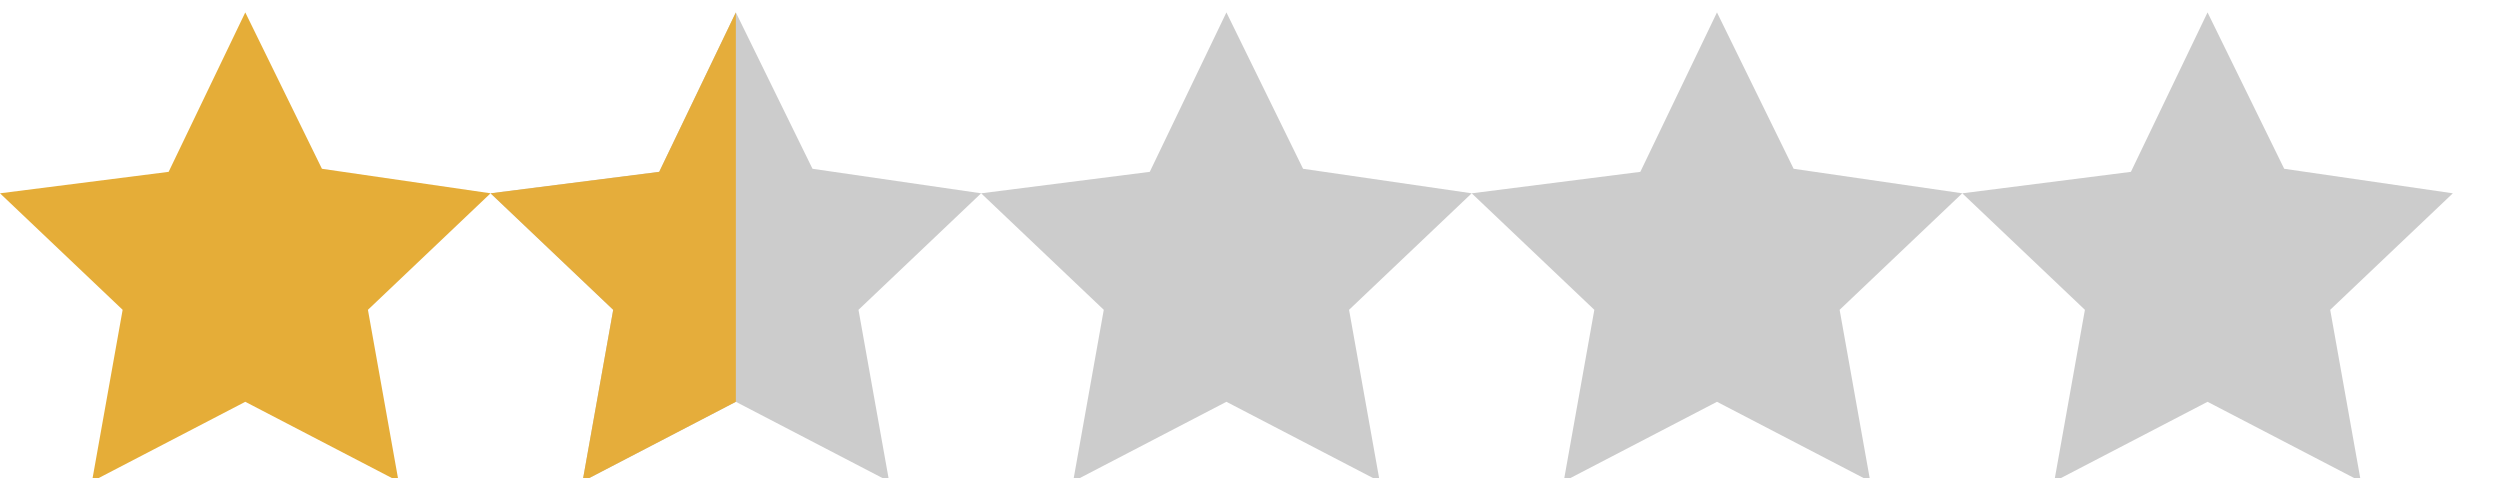
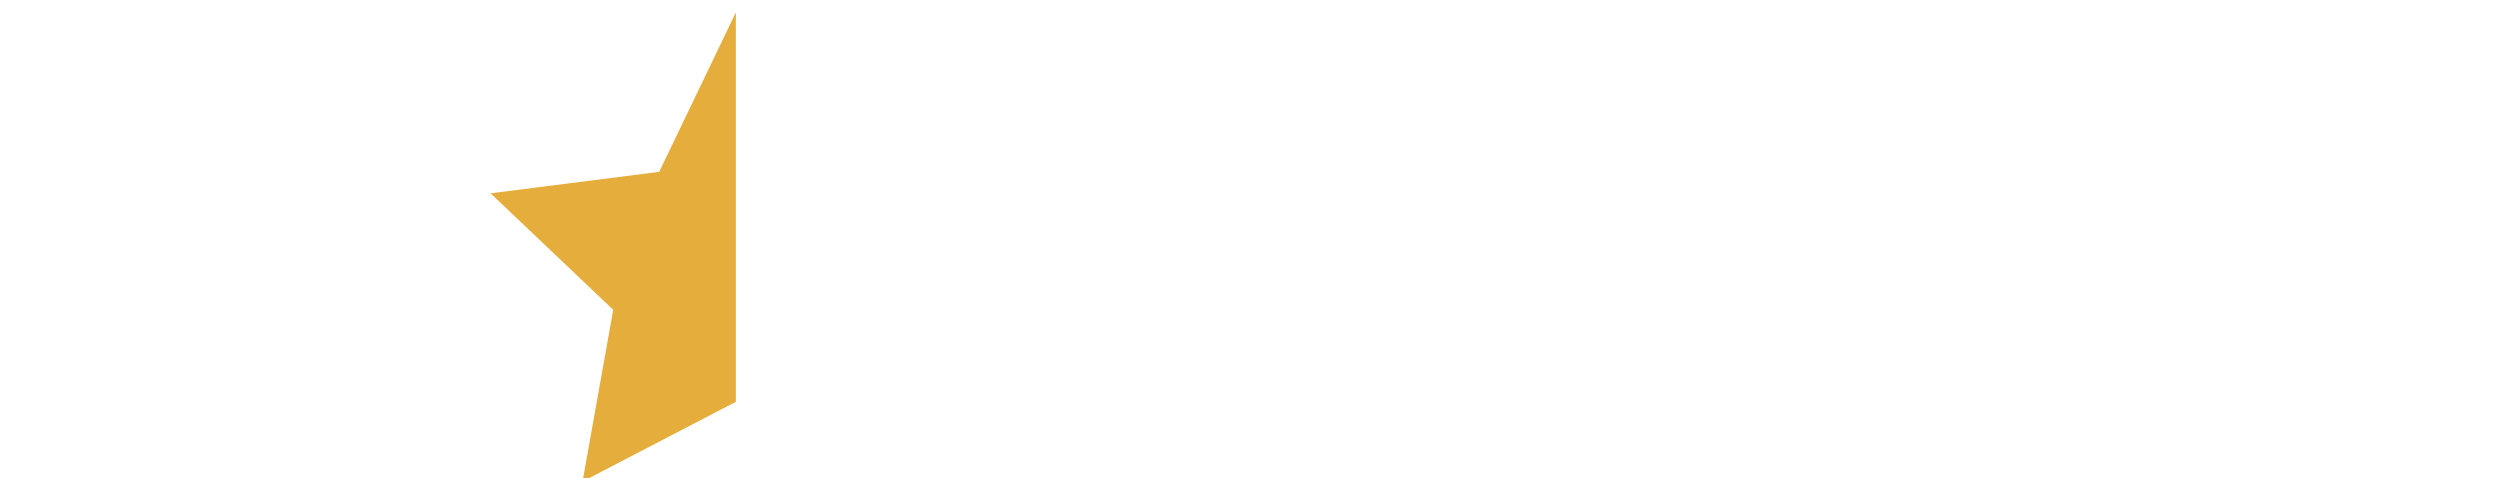
<svg xmlns="http://www.w3.org/2000/svg" xml:space="preserve" width="80" height="15.3" viewBox="0 0 21.2 4">
-   <path d="M13 15.6 8 13l-5 2.6L4 10 0 6.2l5.5-.7L8 .3l2.5 5.1 5.5.8-4 3.8z" style="fill:#e5ad38" transform="matrix(.26 0 0 .26 0 0)" />
-   <path d="M29 15.6 24 13l-5 2.6 1-5.6-4-3.8 5.5-.7L24 .3l2.5 5.1 5.5.8-4 3.8zM45 15.6 40 13l-5 2.6 1-5.6-4-3.8 5.5-.7L40 .3l2.5 5.1 5.5.8-4 3.8zM61 15.6 56 13l-5 2.6 1-5.6-4-3.8 5.5-.7L56 .3l2.5 5.1 5.5.8-4 3.8z" style="fill:#ccc;fill-opacity:1" transform="matrix(.26 0 0 .26 0 0)" />
-   <path d="M77 15.6 72 13l-5 2.6 1-5.6-4-3.8 5.5-.7L72 .3l2.5 5.1 5.5.8-4 3.8z" style="fill:#ccc" transform="matrix(.26 0 0 .26 0 0)" />
  <path d="m16 6.2 5.5-.7L24 .3V13l-5 2.6 1-5.6Z" style="fill:#e5ad3b;fill-opacity:1;stroke-width:7.019;stroke-miterlimit:3" transform="matrix(.26 0 0 .26 0 0)" />
</svg>